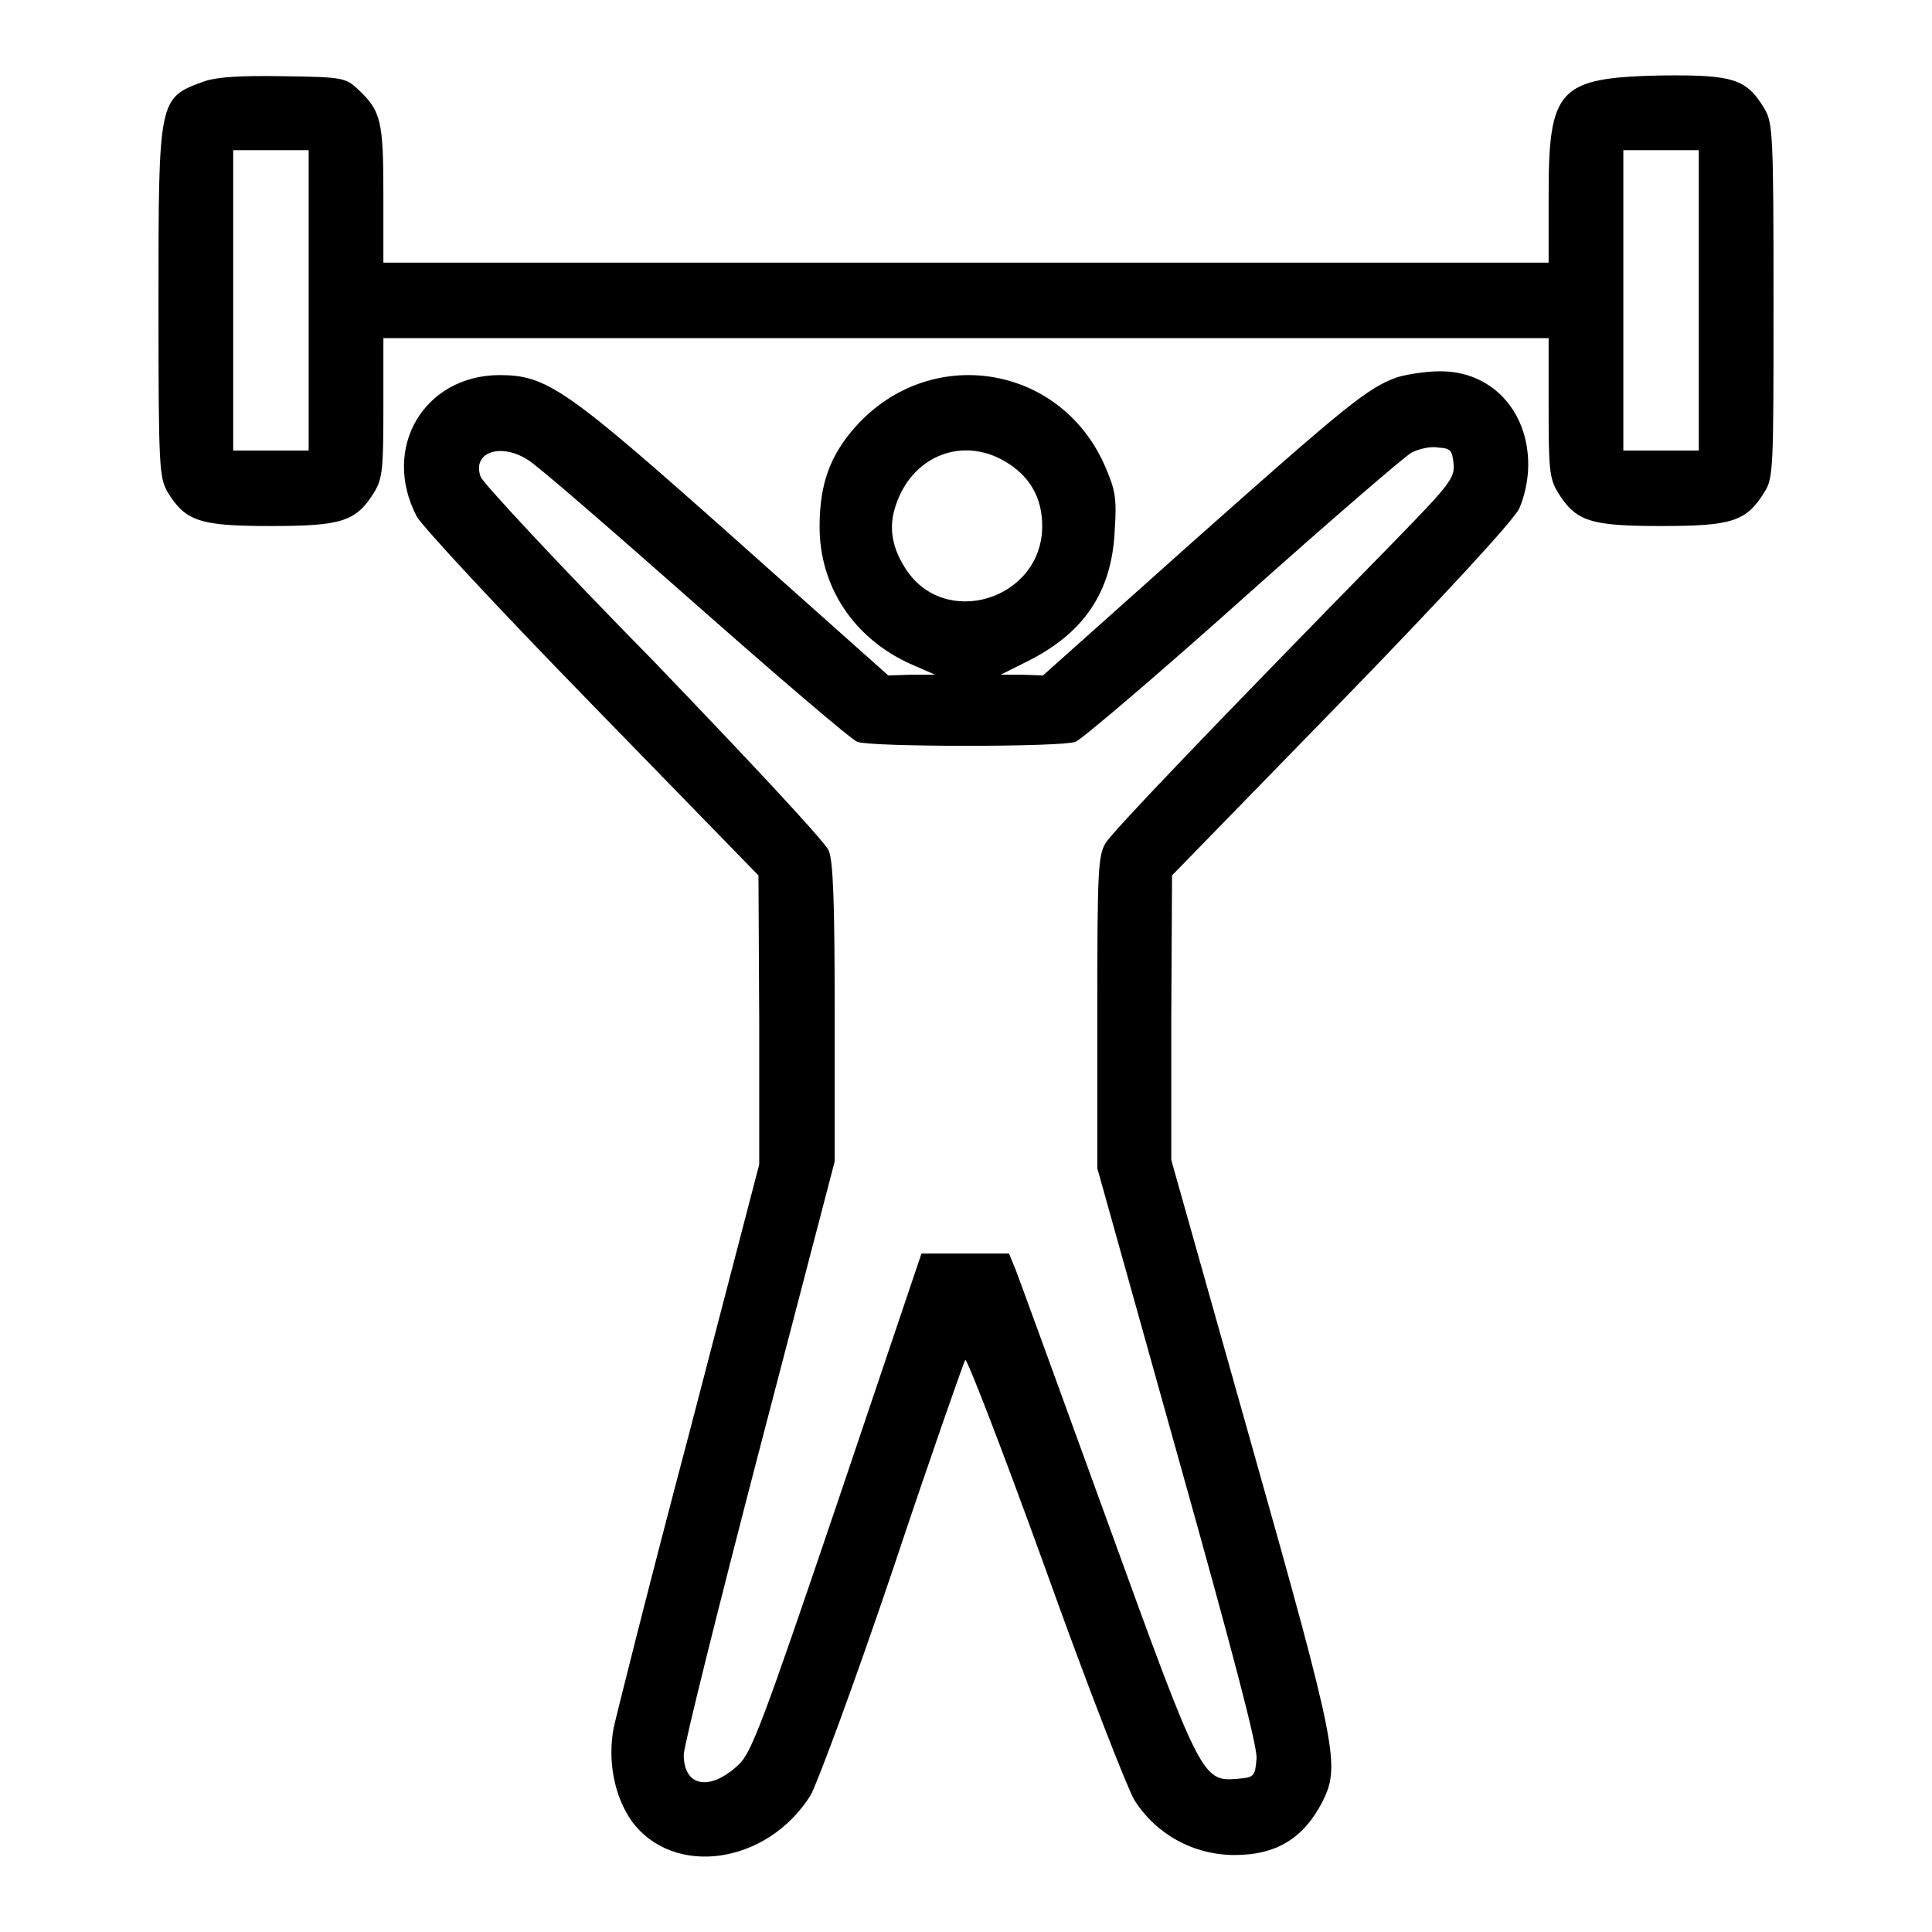
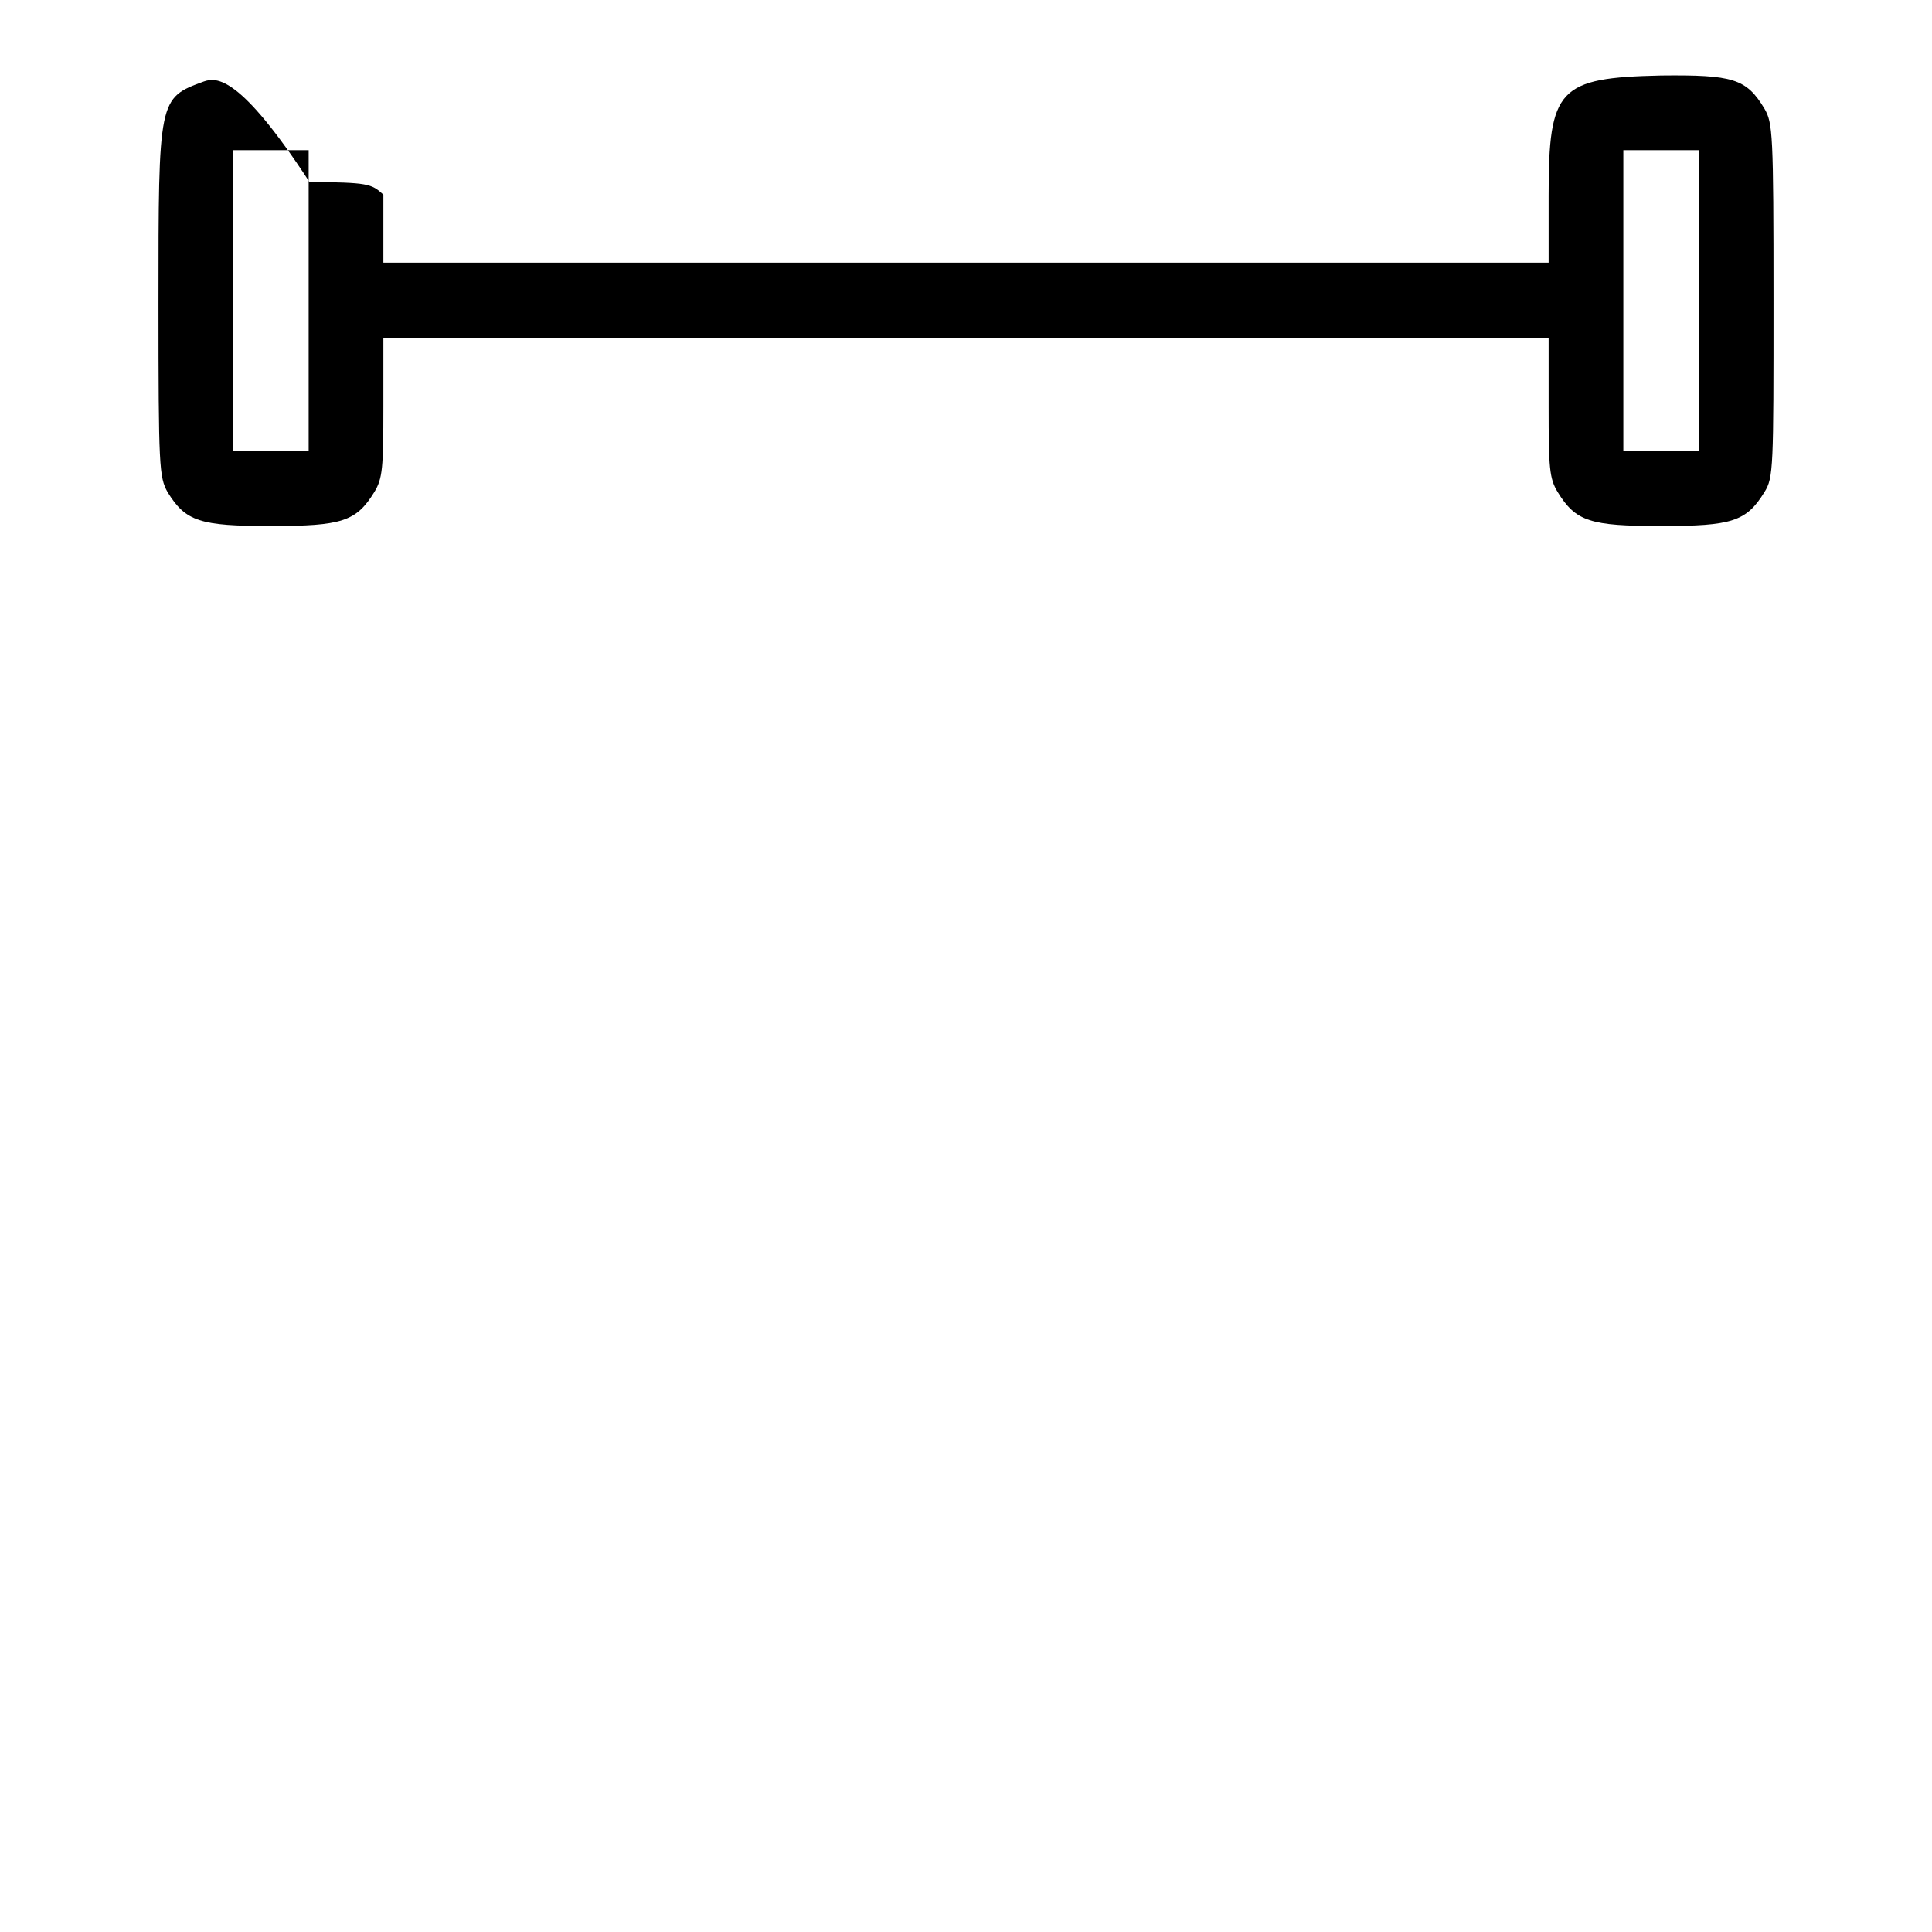
<svg xmlns="http://www.w3.org/2000/svg" version="1.1" x="0px" y="0px" viewBox="0 0 256 256" enable-background="new 0 0 256 256" xml:space="preserve">
  <g>
    <g>
      <g>
-         <path fill="#000000" d="M27,10.8c-6,2.2-6,2.2-6,29.4c0,21.8,0.1,23,1.2,25c2.4,3.9,4.3,4.5,13.7,4.5c9.4,0,11.3-0.6,13.7-4.5c1.1-1.8,1.2-3.2,1.2-11.3v-9.1H128h77.2v9.1c0,8.1,0.1,9.5,1.2,11.3c2.4,3.9,4.3,4.5,13.7,4.5s11.3-0.6,13.7-4.5c1.2-1.9,1.2-3.2,1.2-25.4c0-22.2-0.1-23.5-1.2-25.4c-2.4-4-4.2-4.5-13.7-4.4c-13.6,0.3-14.9,1.7-14.9,15.9v8.9H128H50.8v-9c0-9.8-0.3-11.1-3.4-14c-1.6-1.5-2.1-1.6-9.8-1.7C31.8,10,28.7,10.2,27,10.8z M40.9,39.8v19.9h-5h-5V39.8V19.9h5h5L40.9,39.8L40.9,39.8z M225.1,39.8v19.9h-5h-5V39.8V19.9h5h5V39.8z" />
-         <path fill="#000000" d="M185.1,50c-3.9,1.4-6.7,3.7-27.3,22l-19.6,17.5l-2.8-0.1h-2.8l3.2-1.6c7.8-3.8,11.5-9.3,11.9-17.4c0.3-4.5,0.1-5.5-1.4-8.9c-6-13.3-23.1-15.9-32.9-5c-3.4,3.8-4.8,7.6-4.8,13.3c0,7.9,4.5,14.8,12.1,18.2l3.2,1.4h-3.1l-3.1,0.1l-20.2-18c-22.6-20.1-25-21.8-31.4-21.8c-9.9,0.1-15.6,9.6-10.9,18.7c0.6,1.2,11,12.4,23.2,24.9l22.1,22.7l0.1,19.2v19.1L91.3,190c-5.2,19.6-9.6,37.2-10,39c-0.8,4.4,0.1,9,2.4,12.3c5.5,7.5,17.9,5.8,23.7-3.4c0.9-1.6,5.8-14.8,10.9-29.9c5-15,9.4-27.5,9.6-27.8c0.2-0.3,5,12.1,10.6,27.6c5.5,15.4,10.9,29.2,11.8,30.7c2.9,4.6,7.9,7.3,13.3,7.3c5.5,0,9.1-2.2,11.6-7c2.4-4.8,2.1-6.8-9.4-47.5l-10.6-37.6v-18.8l0.1-18.9l22.4-23c13.8-14.2,22.8-24,23.6-25.6c0.7-1.6,1.2-3.8,1.2-5.8c0-7.3-5-12.5-11.8-12.4C189,49.2,186.4,49.6,185.1,50z M192.6,61.4c0.2,1.9-0.4,2.7-7.8,10.3c-24.6,25.1-37.2,38.3-38.3,40c-1,1.7-1.1,3.5-1.1,22.5v20.6l10.6,37.9c7.4,26.4,10.6,38.6,10.5,40.3c-0.2,2.4-0.3,2.5-2.5,2.7c-4.7,0.4-4.9,0-17.3-34.2c-6.2-17.1-11.6-31.9-12.1-33.2l-0.9-2.2h-5.8h-5.8L111,199c-9.8,28.9-11.4,33.2-13.1,34.8c-3.8,3.6-7.3,3-7.3-1.3c0-1.1,4.5-19.2,10-40.3l10-38.3v-19.7c0-14.7-0.2-20.2-0.8-21.5c-0.4-1.1-10.9-12.3-23.1-25C74.3,75.1,64,64,63.7,63.2c-1.2-3.2,2.5-4.6,6.2-2.3c1.1,0.6,11,9.2,22.1,19c11.1,9.8,20.8,18.1,21.6,18.4c1.9,0.7,27,0.7,28.9,0c0.8-0.3,10.8-8.8,22.2-19C176,69.2,186.1,60.5,187,60c0.9-0.5,2.6-0.9,3.5-0.7C192.2,59.4,192.4,59.6,192.6,61.4z M133.1,61.1c3.3,1.9,5,4.8,5,8.6c0,9.8-13.1,13.8-18.2,5.5c-1.9-3-2.2-5.8-1-8.8C121.2,60.3,127.6,57.9,133.1,61.1z" />
+         <path fill="#000000" d="M27,10.8c-6,2.2-6,2.2-6,29.4c0,21.8,0.1,23,1.2,25c2.4,3.9,4.3,4.5,13.7,4.5c9.4,0,11.3-0.6,13.7-4.5c1.1-1.8,1.2-3.2,1.2-11.3v-9.1H128h77.2v9.1c0,8.1,0.1,9.5,1.2,11.3c2.4,3.9,4.3,4.5,13.7,4.5s11.3-0.6,13.7-4.5c1.2-1.9,1.2-3.2,1.2-25.4c0-22.2-0.1-23.5-1.2-25.4c-2.4-4-4.2-4.5-13.7-4.4c-13.6,0.3-14.9,1.7-14.9,15.9v8.9H128H50.8v-9c-1.6-1.5-2.1-1.6-9.8-1.7C31.8,10,28.7,10.2,27,10.8z M40.9,39.8v19.9h-5h-5V39.8V19.9h5h5L40.9,39.8L40.9,39.8z M225.1,39.8v19.9h-5h-5V39.8V19.9h5h5V39.8z" />
      </g>
    </g>
  </g>
</svg>